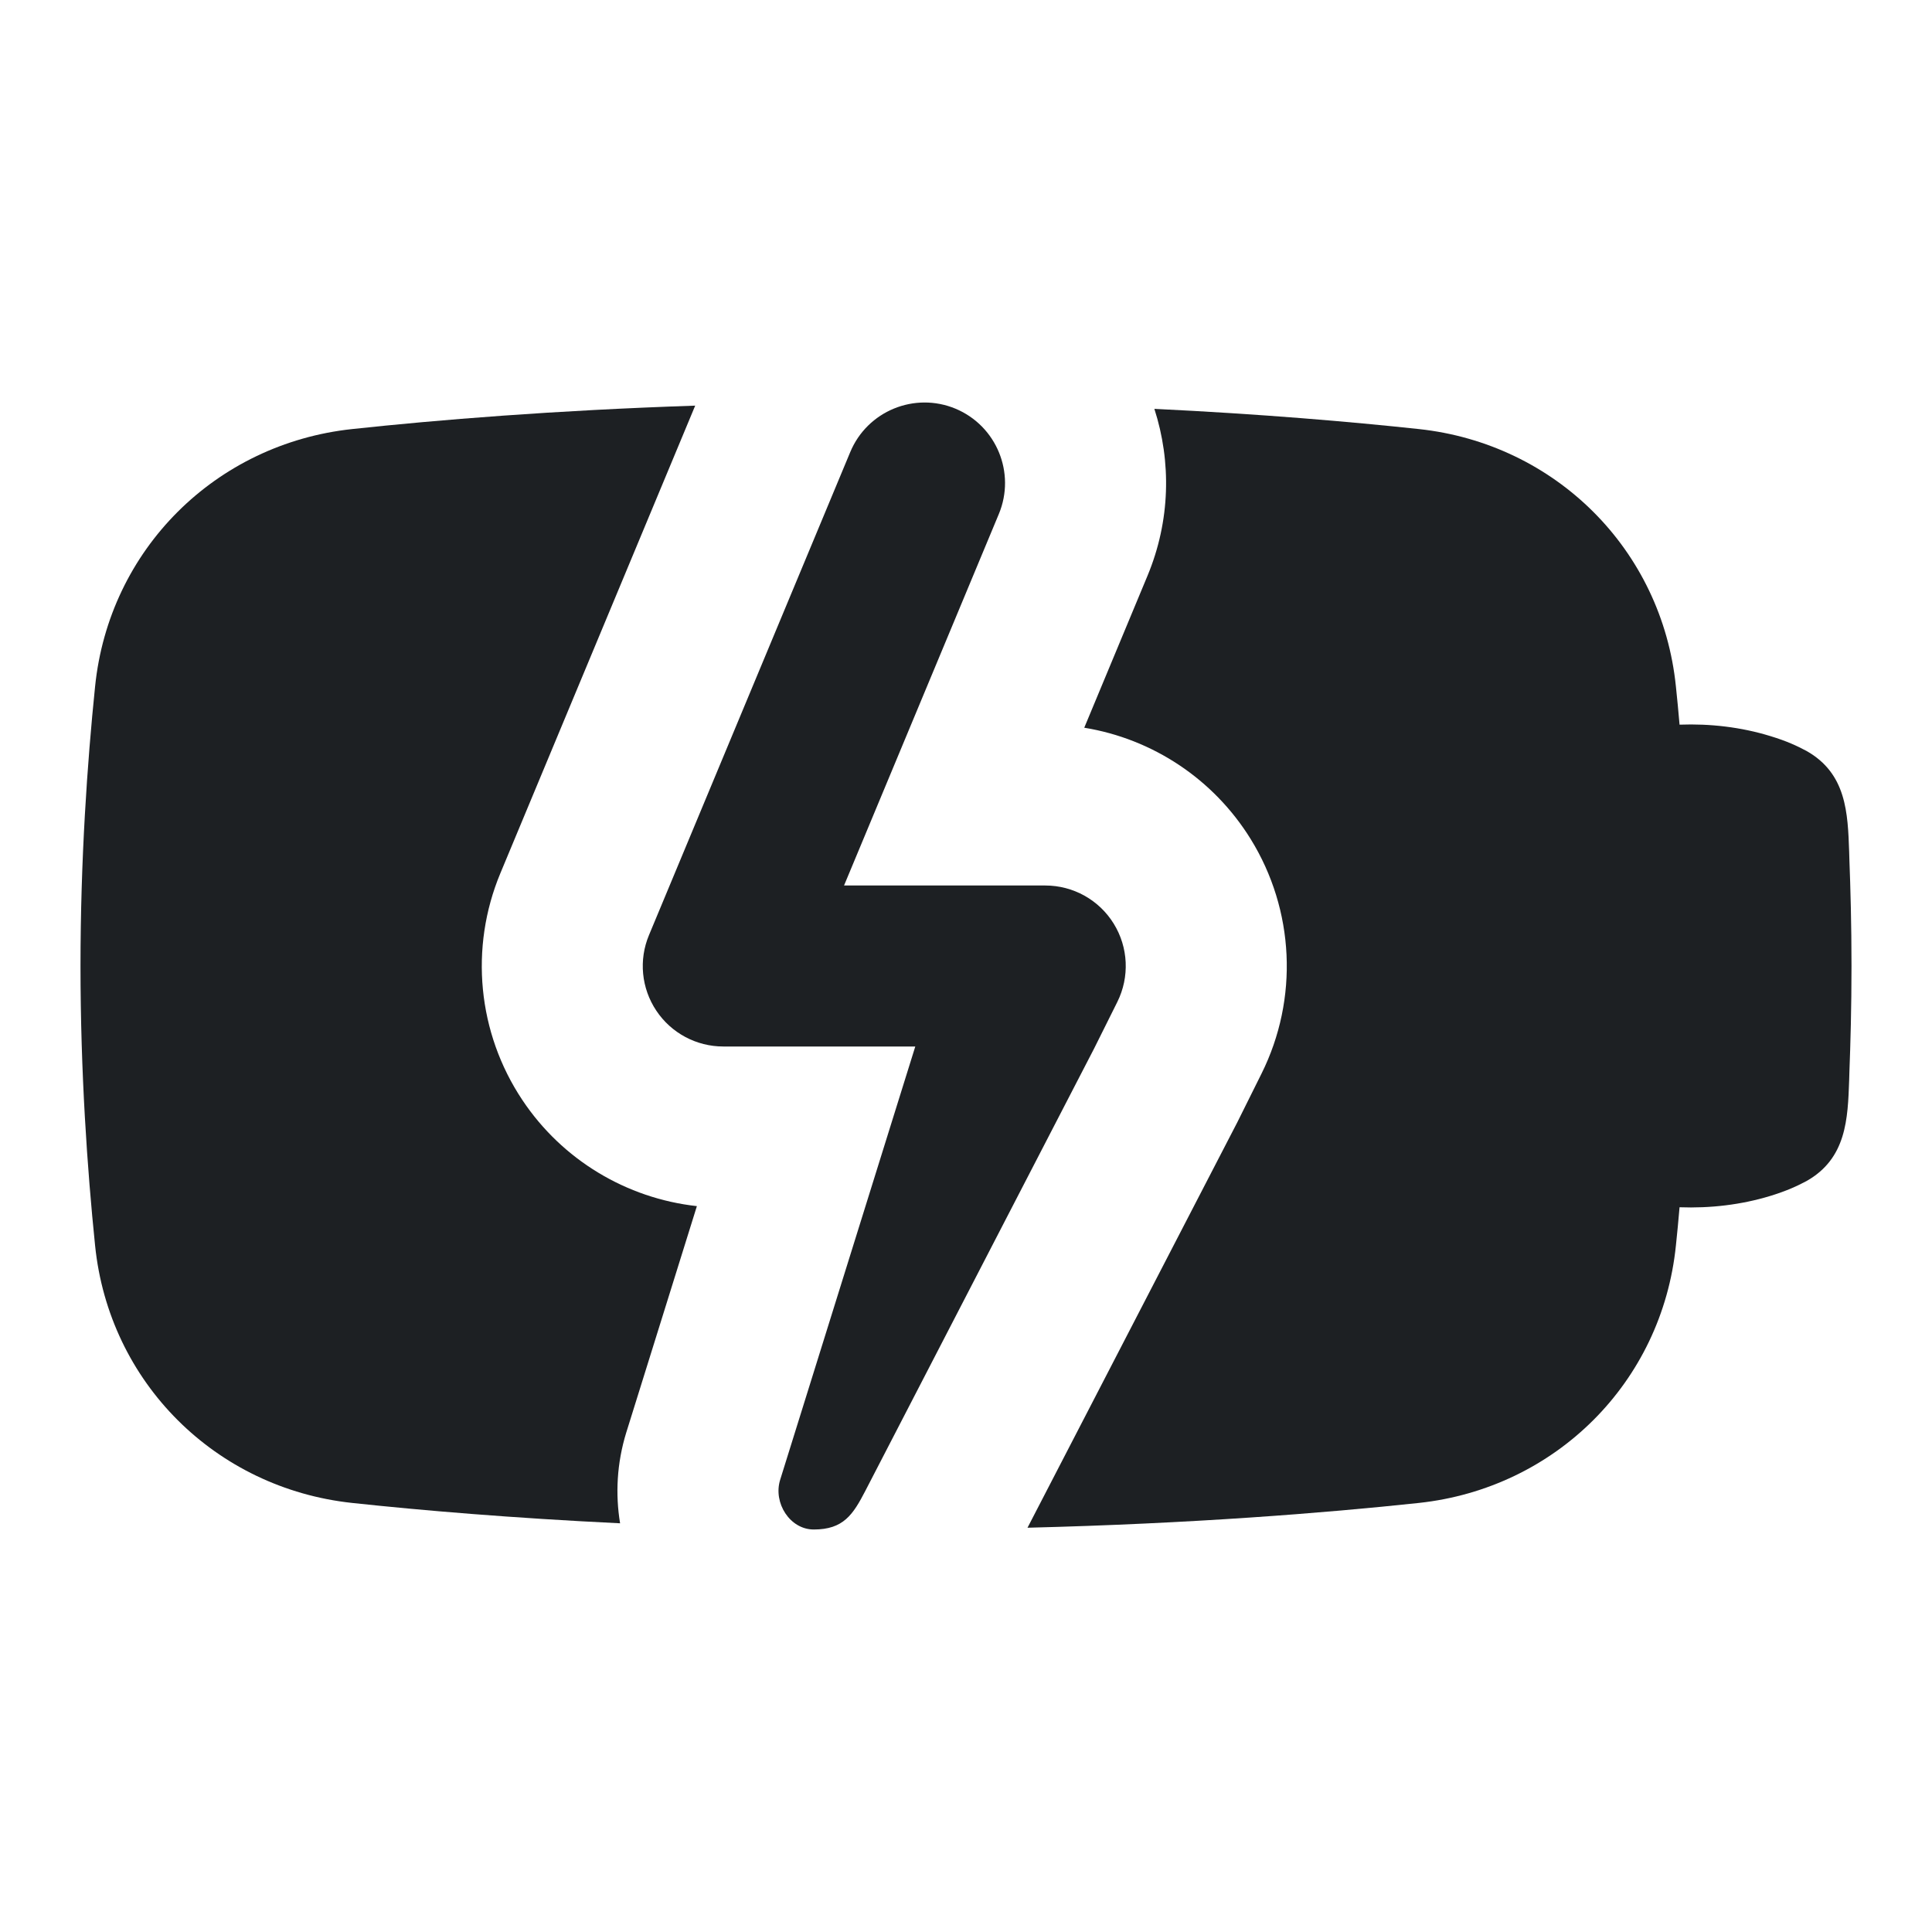
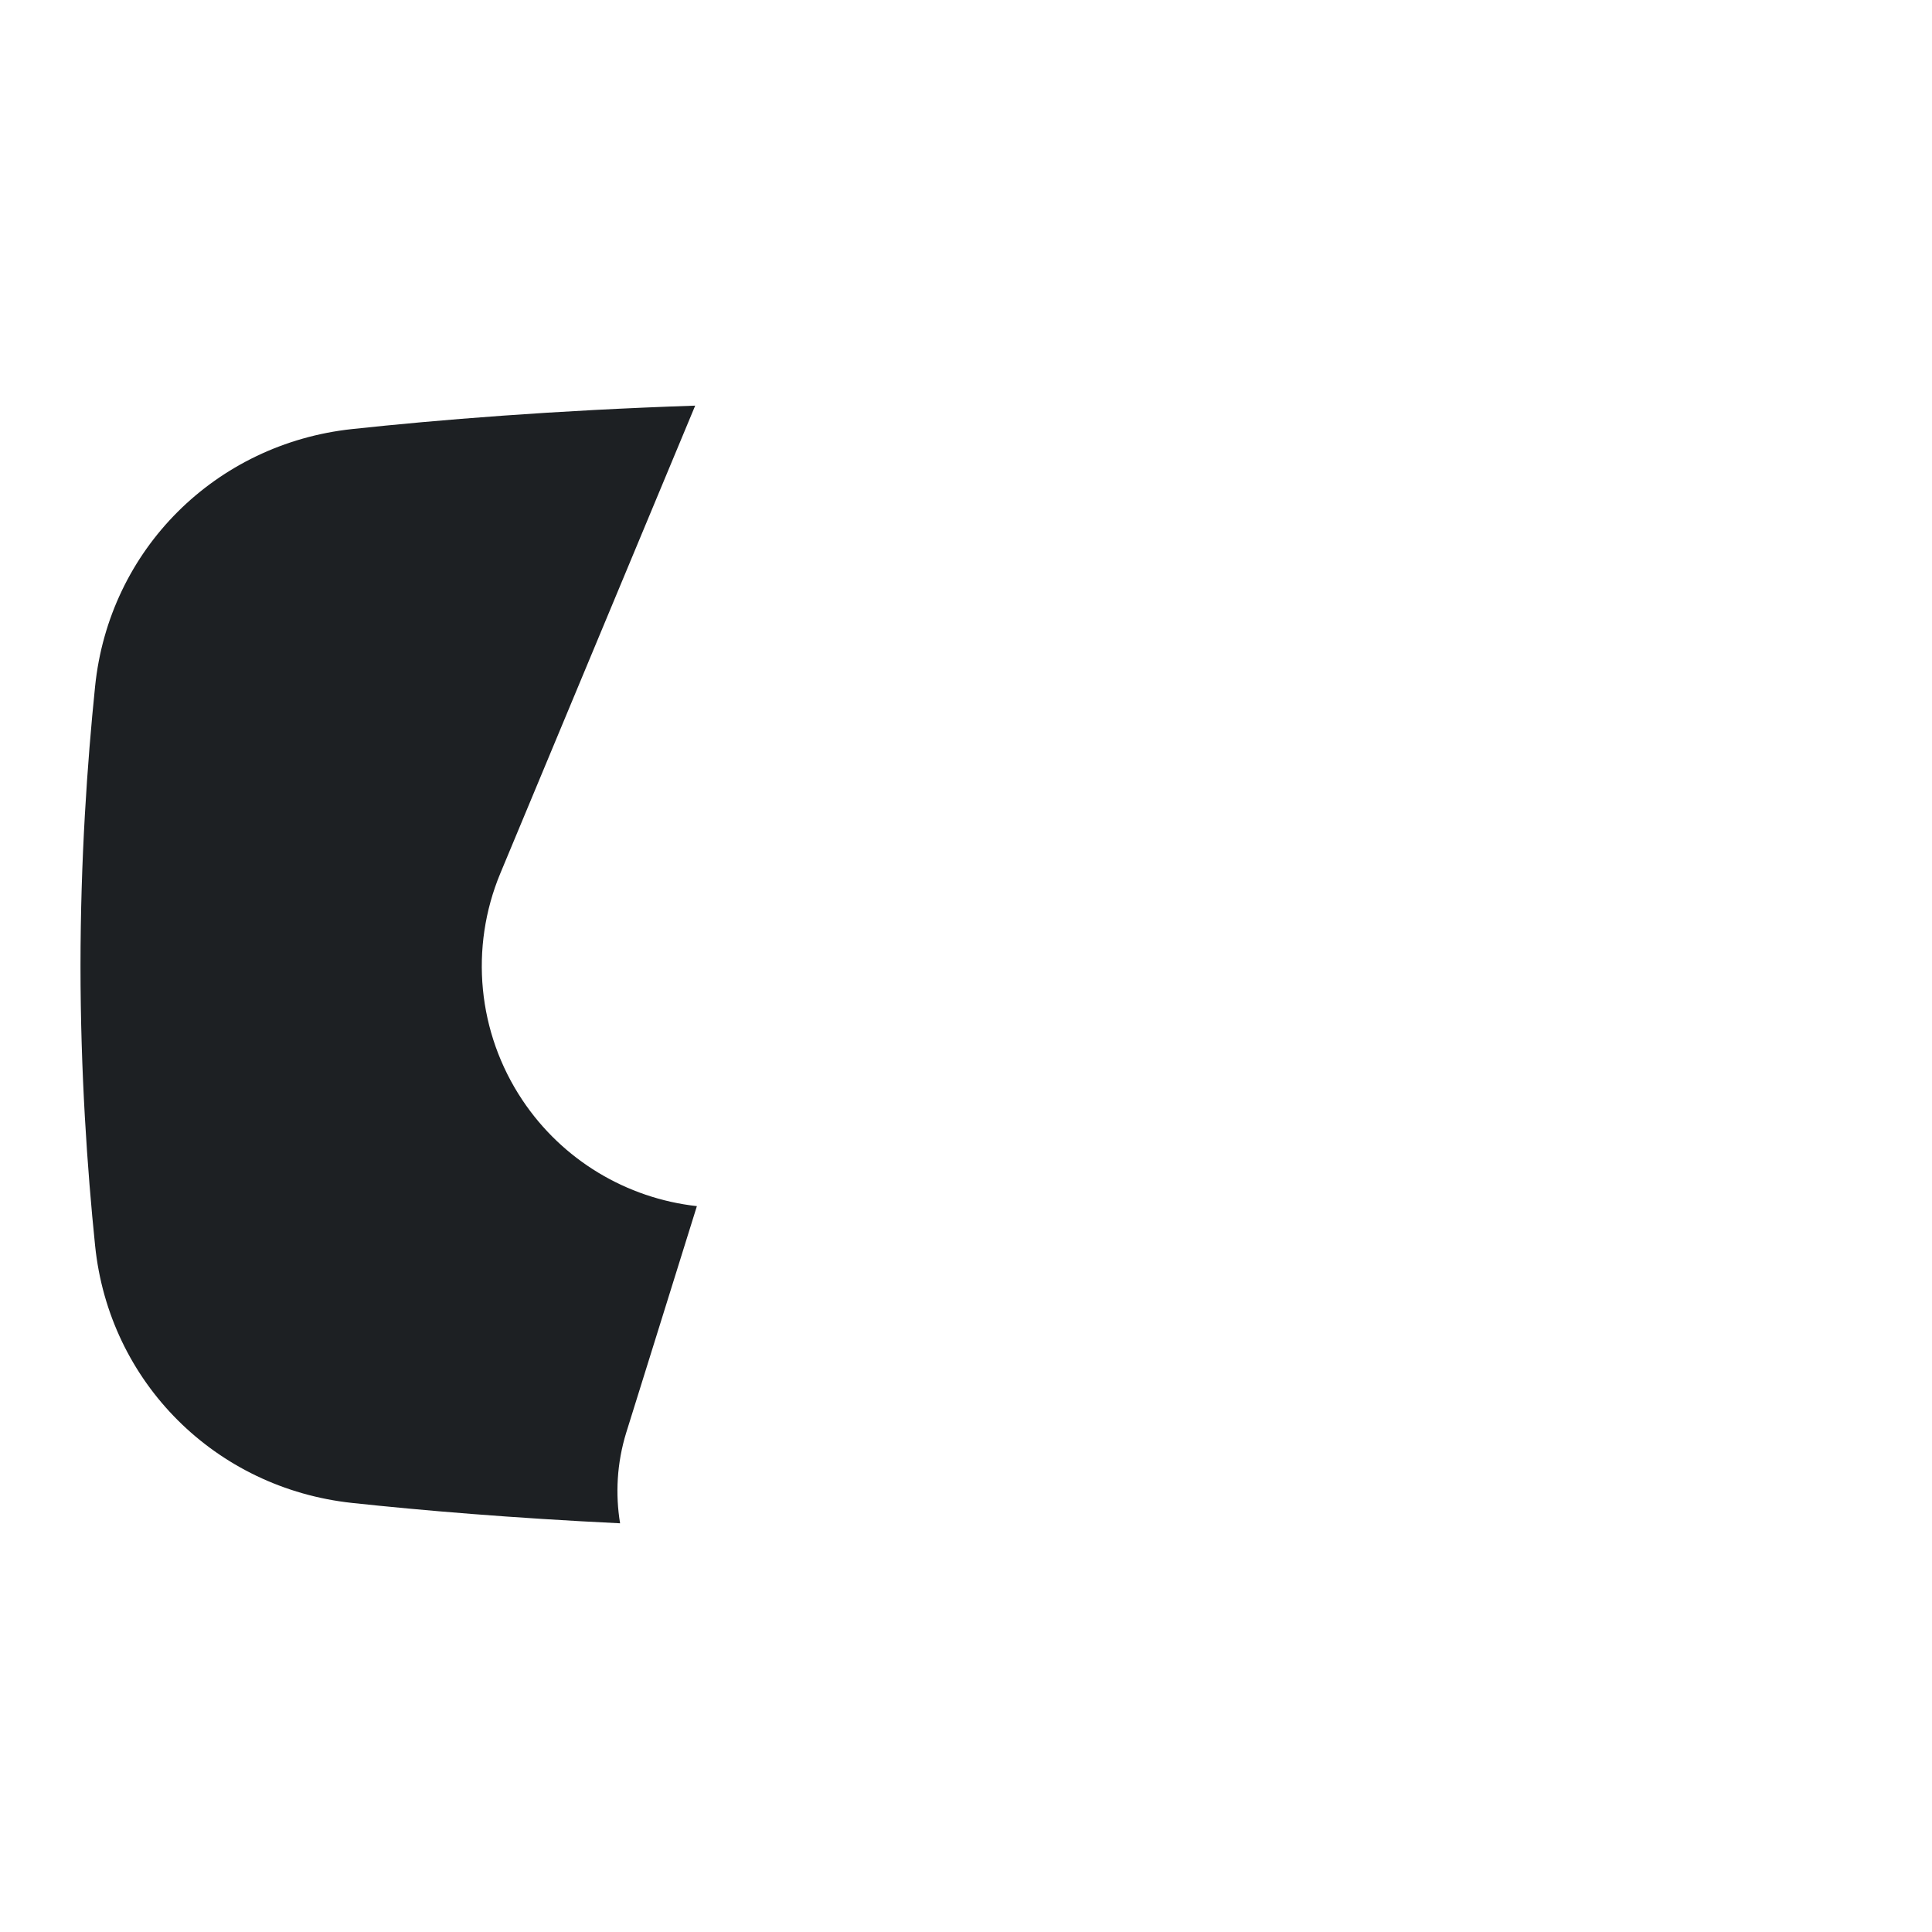
<svg xmlns="http://www.w3.org/2000/svg" width="24" height="24" viewBox="0 0 24 24" fill="none">
  <g clip-path="url(#clip0_10028_76152)">
-     <path d="M12.408 6.385C12.62 5.875 12.379 5.29 11.87 5.077C11.36 4.865 10.774 5.106 10.562 5.616L8.062 11.616C7.933 11.924 7.967 12.277 8.153 12.555C8.338 12.833 8.651 13 8.985 13H11.37L9.691 18.384C9.603 18.669 9.812 19 10.109 19C10.477 19 10.596 18.816 10.749 18.521L13.592 13.024L13.88 12.446C14.034 12.136 14.017 11.768 13.835 11.474C13.653 11.179 13.331 11 12.985 11H10.485L12.408 6.385Z" fill="#1D2023" />
    <path d="M6.216 10.847L8.636 5.039C6.873 5.098 5.435 5.216 4.374 5.33C2.681 5.512 1.354 6.823 1.181 8.53C1.084 9.476 1 10.68 1 12C1 13.319 1.084 14.523 1.181 15.47C1.354 17.176 2.681 18.488 4.374 18.67C5.241 18.763 6.361 18.858 7.703 18.923C7.644 18.565 7.661 18.18 7.78 17.794L7.782 17.788L8.657 14.983C7.781 14.886 6.984 14.408 6.489 13.665C5.932 12.83 5.83 11.773 6.216 10.847Z" fill="#1D2023" />
-     <path d="M14.254 7.154C14.54 6.468 14.552 5.735 14.34 5.079C15.664 5.143 16.768 5.238 17.626 5.33C19.319 5.512 20.646 6.823 20.819 8.53C20.835 8.681 20.85 8.839 20.864 9.002C21.244 8.988 21.628 9.032 21.992 9.144C22.199 9.207 22.319 9.264 22.442 9.329C22.938 9.61 22.954 10.098 22.971 10.582C22.972 10.617 22.973 10.652 22.974 10.686C22.987 11.021 23 11.484 23 12C23 12.516 22.987 12.979 22.974 13.313C22.973 13.348 22.972 13.383 22.971 13.418C22.954 13.901 22.938 14.39 22.442 14.671C22.319 14.736 22.199 14.792 21.992 14.856C21.628 14.967 21.244 15.011 20.864 14.997C20.85 15.161 20.835 15.319 20.819 15.47C20.646 17.176 19.319 18.488 17.626 18.67C16.447 18.796 14.803 18.927 12.764 18.978L15.369 13.944L15.671 13.337C16.134 12.407 16.082 11.304 15.535 10.421C15.074 9.677 14.317 9.178 13.469 9.04L14.254 7.154Z" fill="#1D2023" />
  </g>
  <defs>
    <clipPath id="clip0_10028_76152">
      <rect width="24" height="24" fill="white" />
    </clipPath>
  </defs>
</svg>